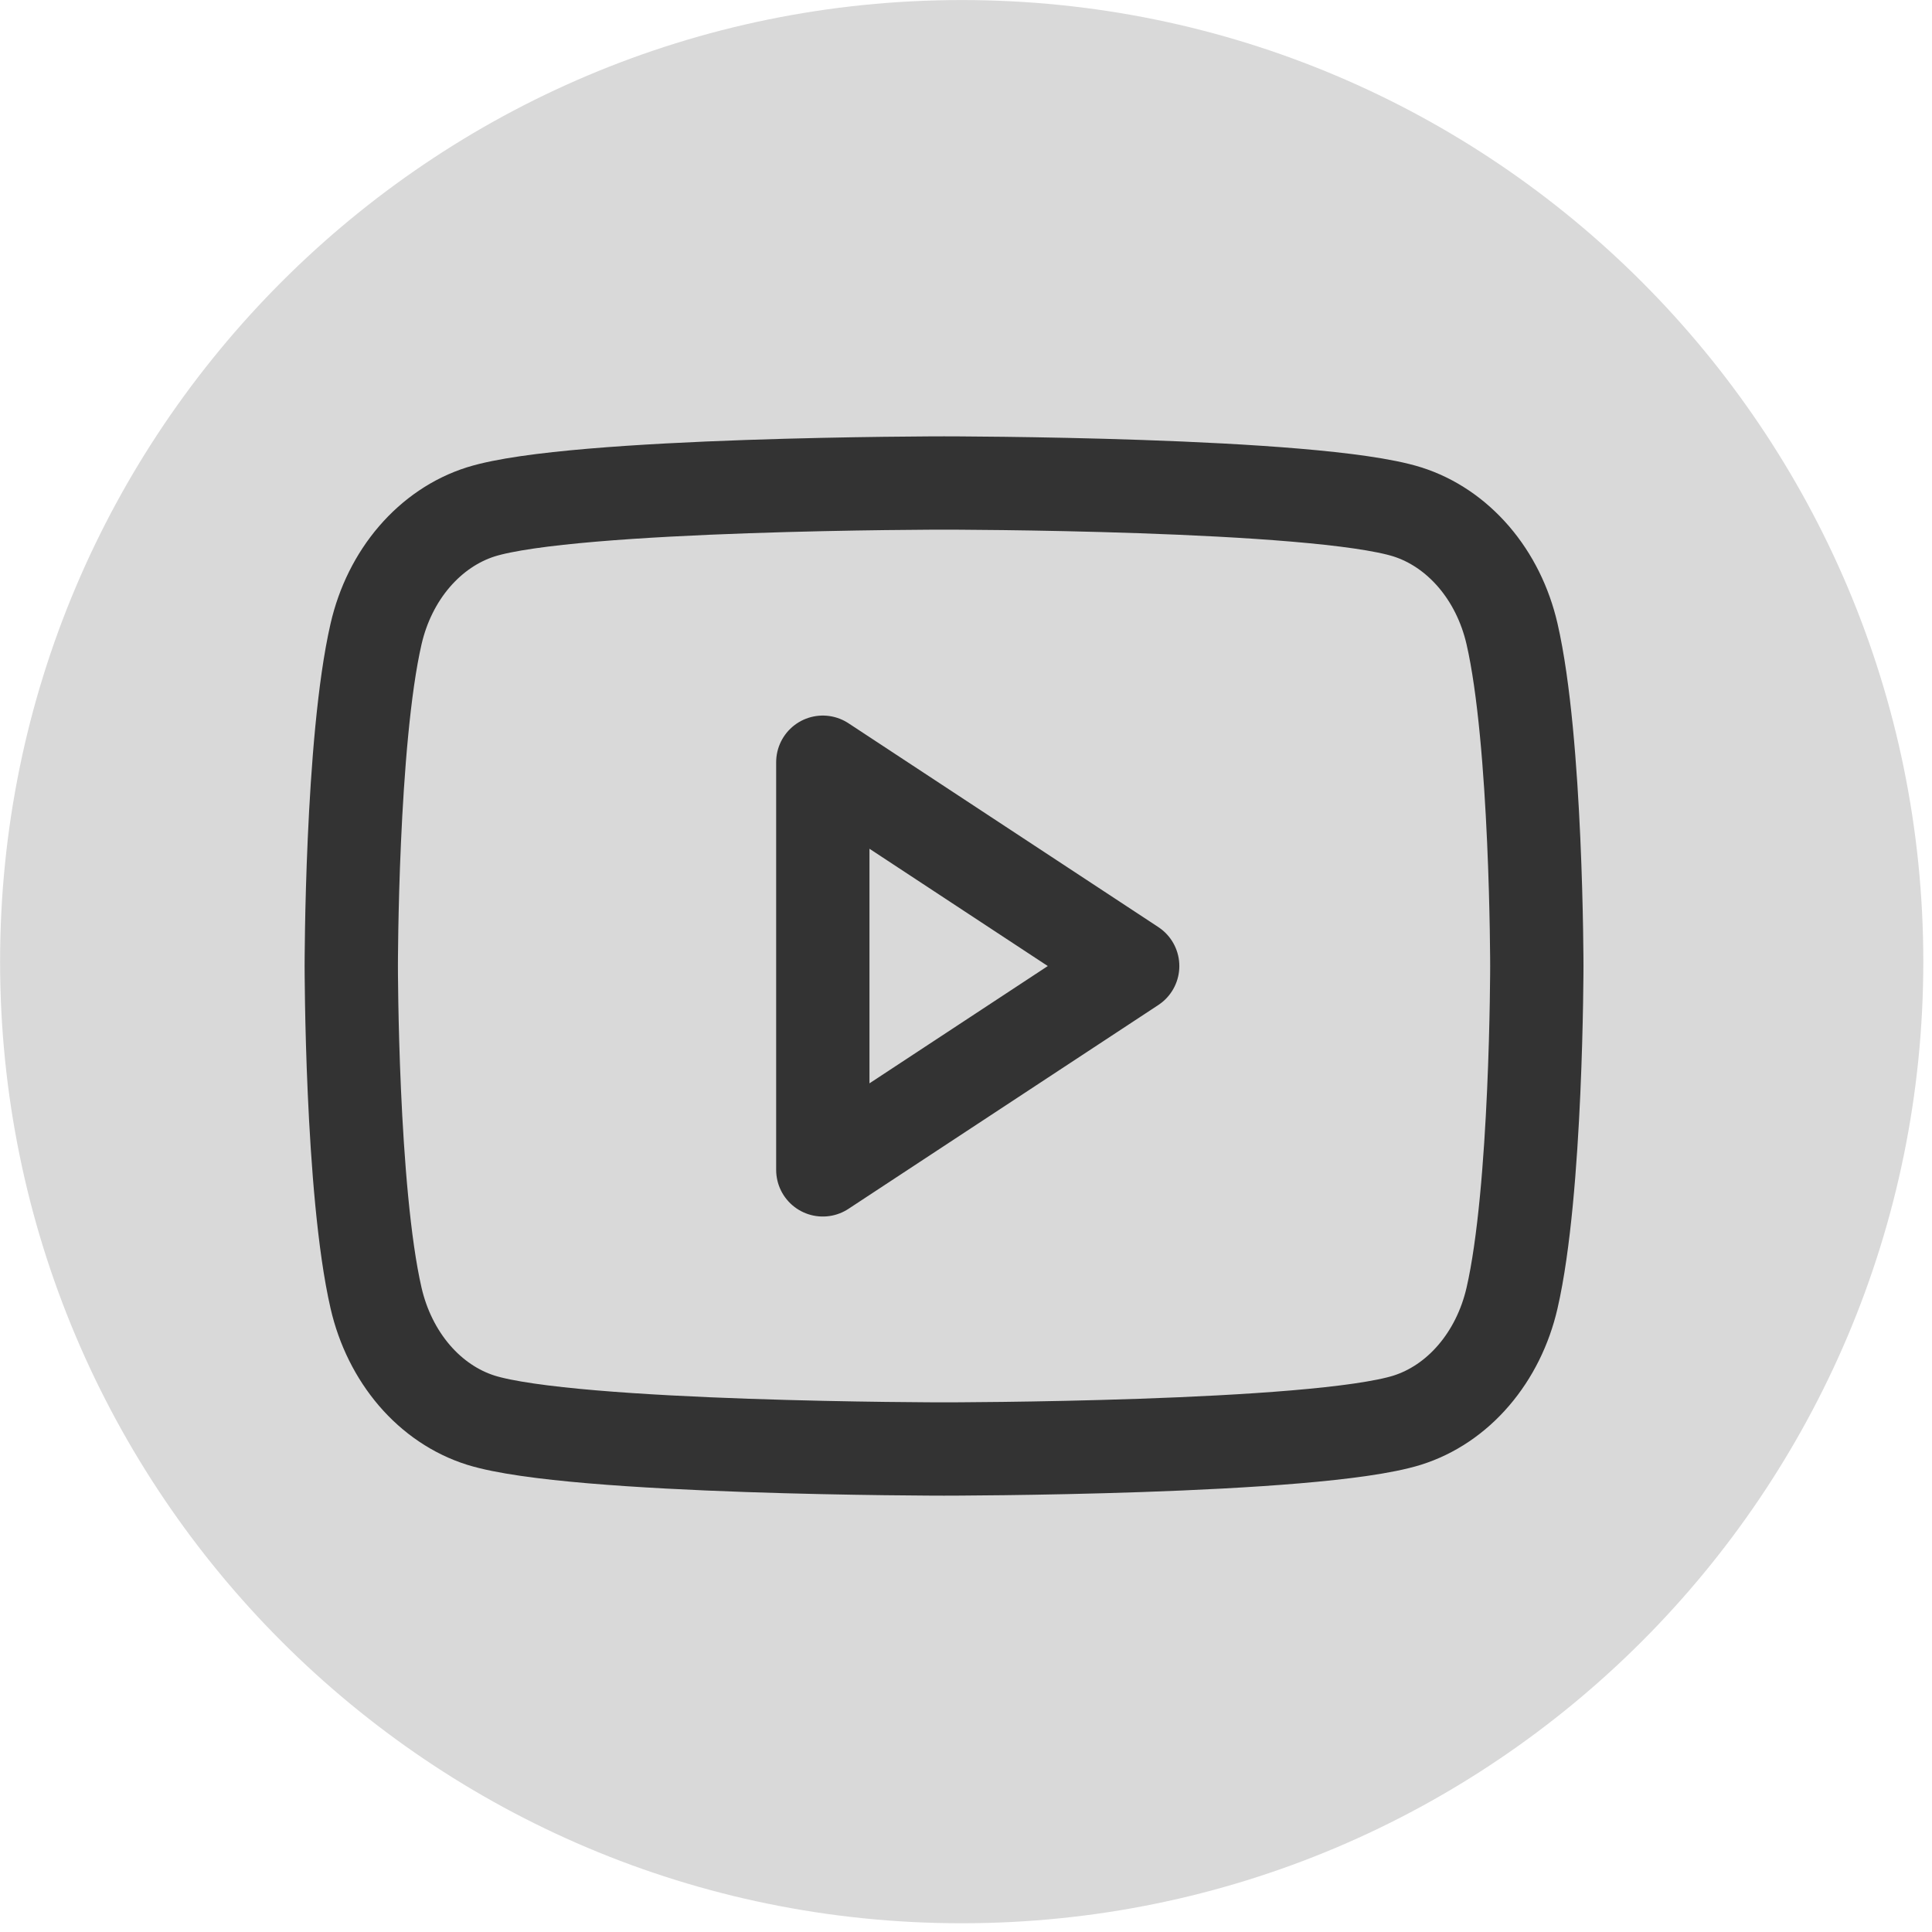
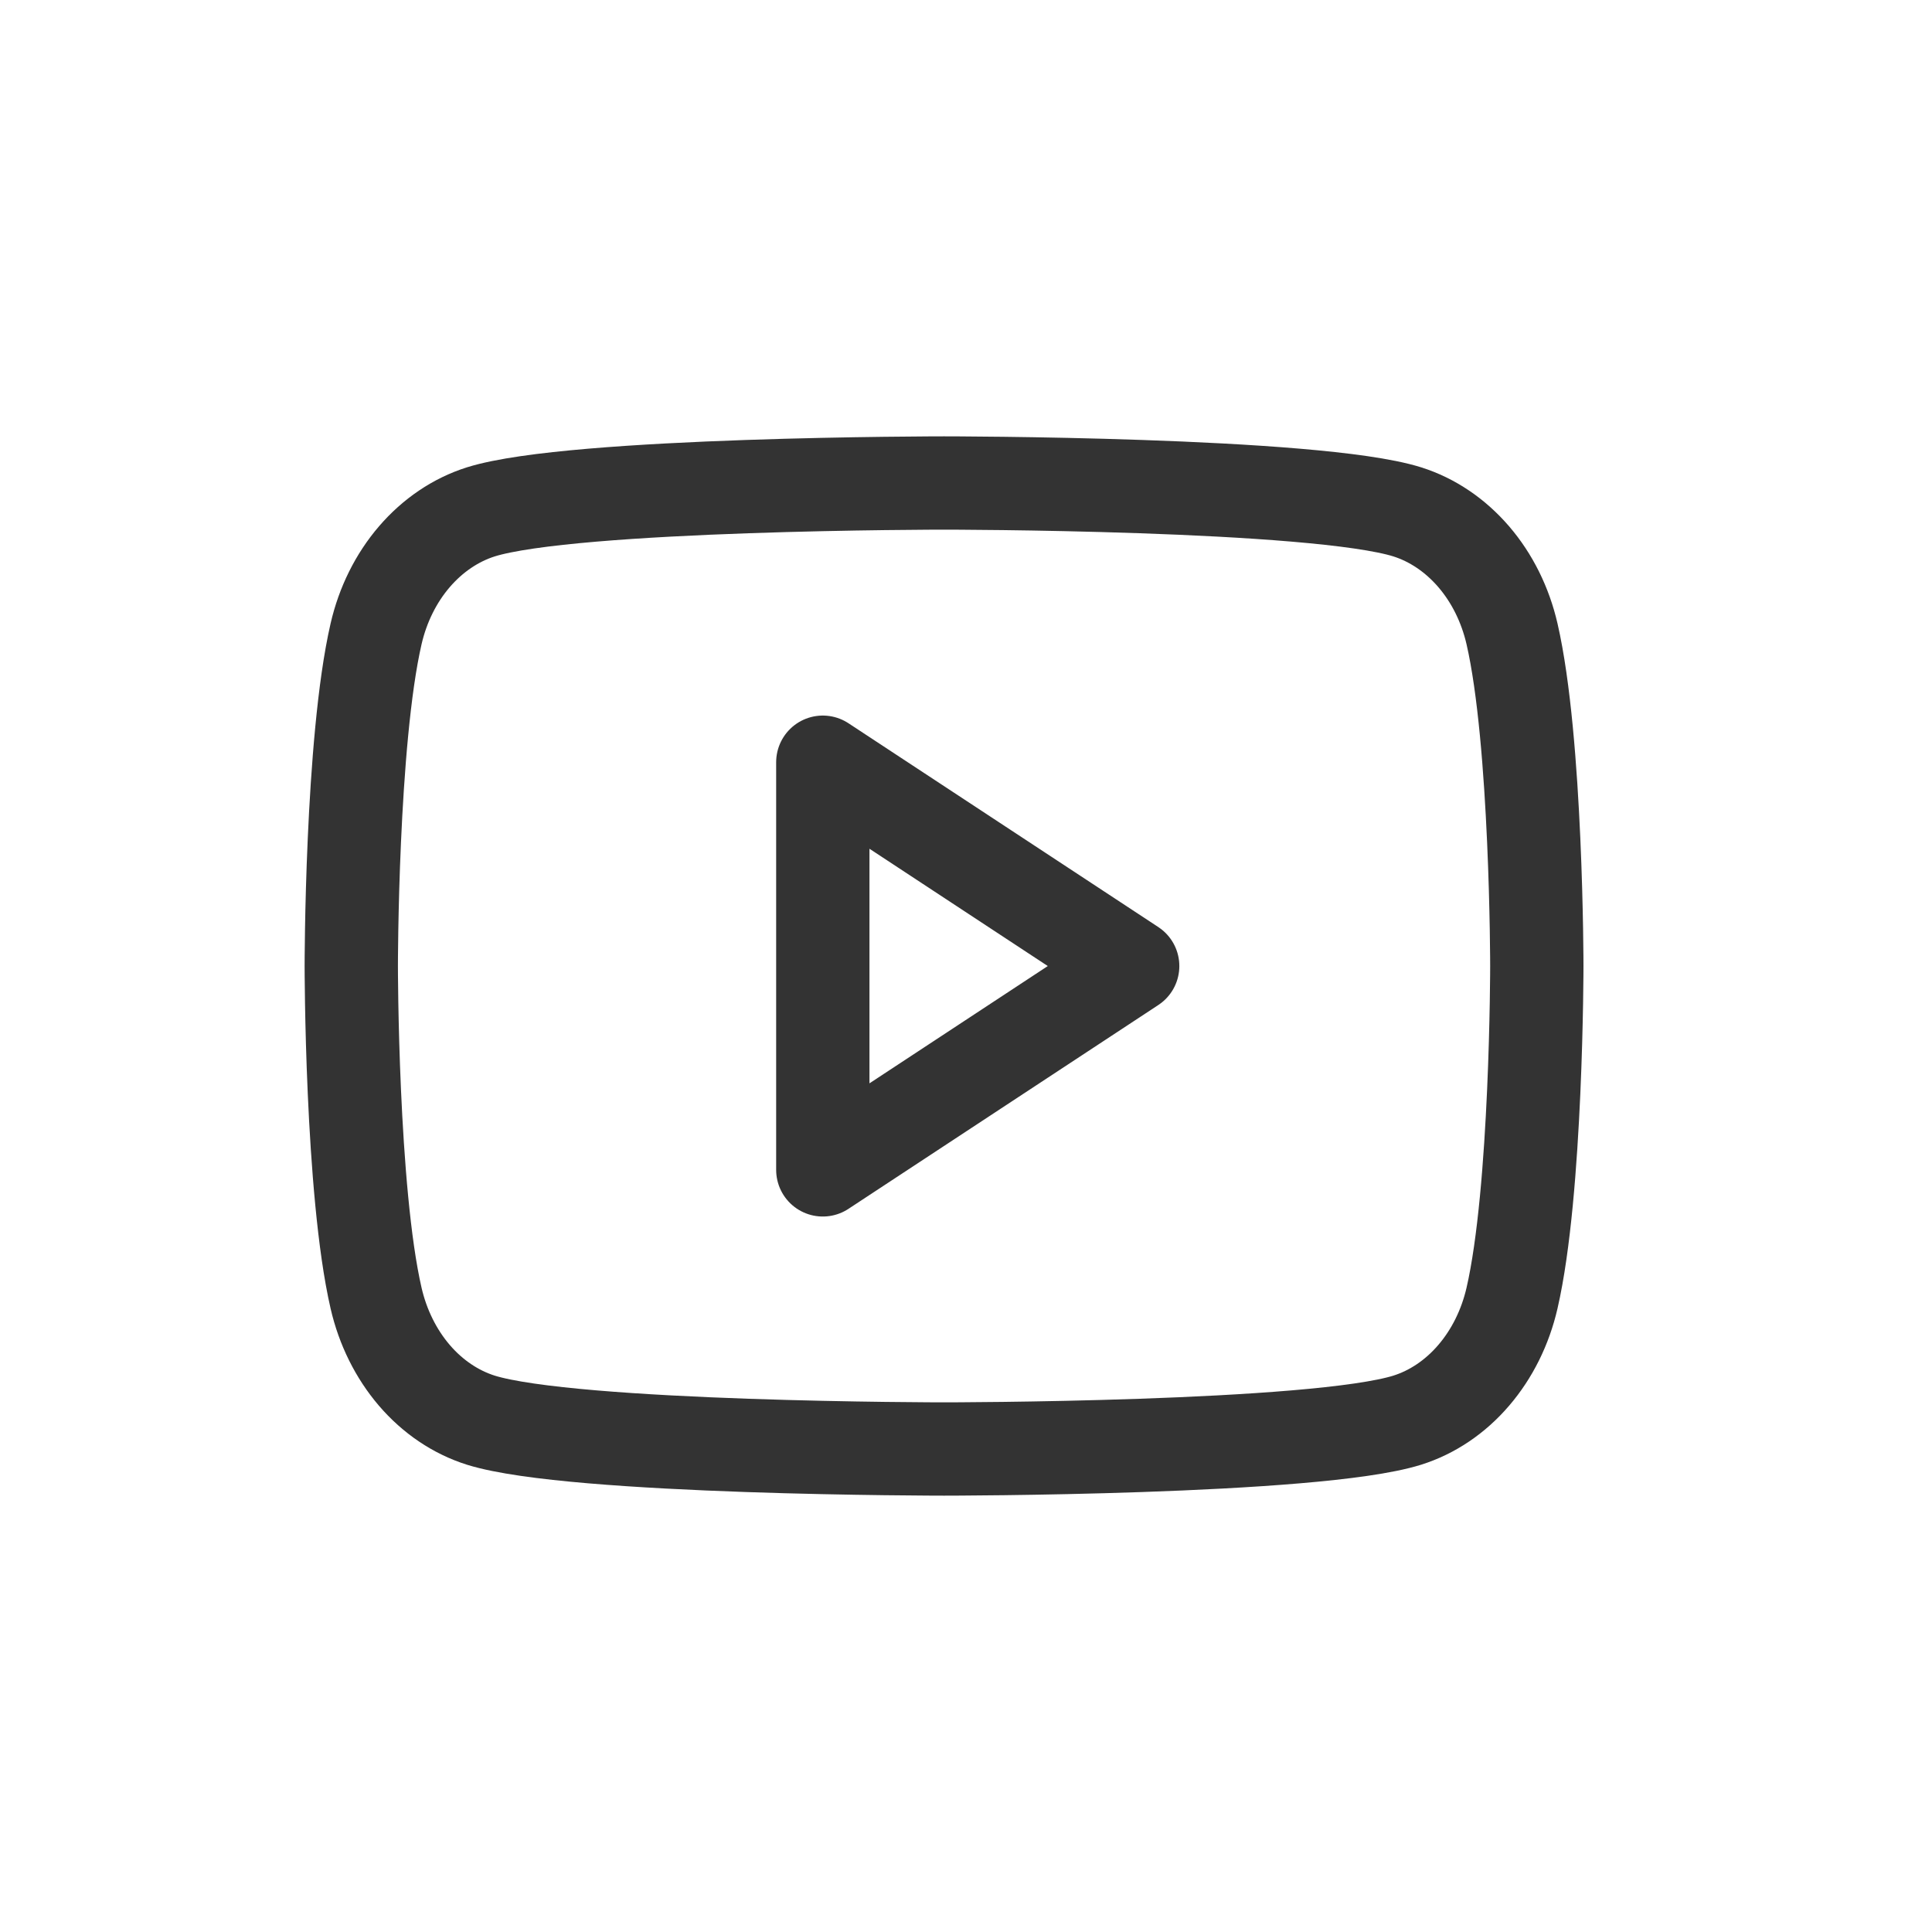
<svg xmlns="http://www.w3.org/2000/svg" width="44" height="44" viewBox="0 0 44 44" fill="none">
-   <path d="M43.802 21.901C43.802 33.996 33.997 43.801 21.902 43.801C9.807 43.801 0.002 33.996 0.002 21.901C0.002 9.806 9.807 0.001 21.902 0.001C33.997 0.001 43.802 9.806 43.802 21.901Z" fill="#D9D9D9" />
  <path d="M34.435 14.435C34.282 13.771 33.981 13.165 33.562 12.678C33.143 12.191 32.621 11.838 32.048 11.657C29.944 11 21.5 11 21.5 11C21.5 11 13.056 11 10.952 11.657C10.379 11.838 9.857 12.191 9.438 12.678C9.019 13.165 8.718 13.771 8.565 14.435C8 16.887 8 22 8 22C8 22 8 27.113 8.565 29.565C8.718 30.229 9.019 30.835 9.437 31.323C9.856 31.811 10.378 32.163 10.952 32.344C13.058 33 21.5 33 21.5 33C21.5 33 29.944 33 32.048 32.344C32.622 32.163 33.144 31.811 33.562 31.323C33.981 30.835 34.282 30.229 34.435 29.565C35 27.115 35 22 35 22C35 22 35 16.887 34.435 14.435ZM18.739 26.643V17.359L25.796 22.001L18.739 26.643Z" stroke="#333333" stroke-width="2.125" stroke-miterlimit="10" stroke-linejoin="round" />
</svg>